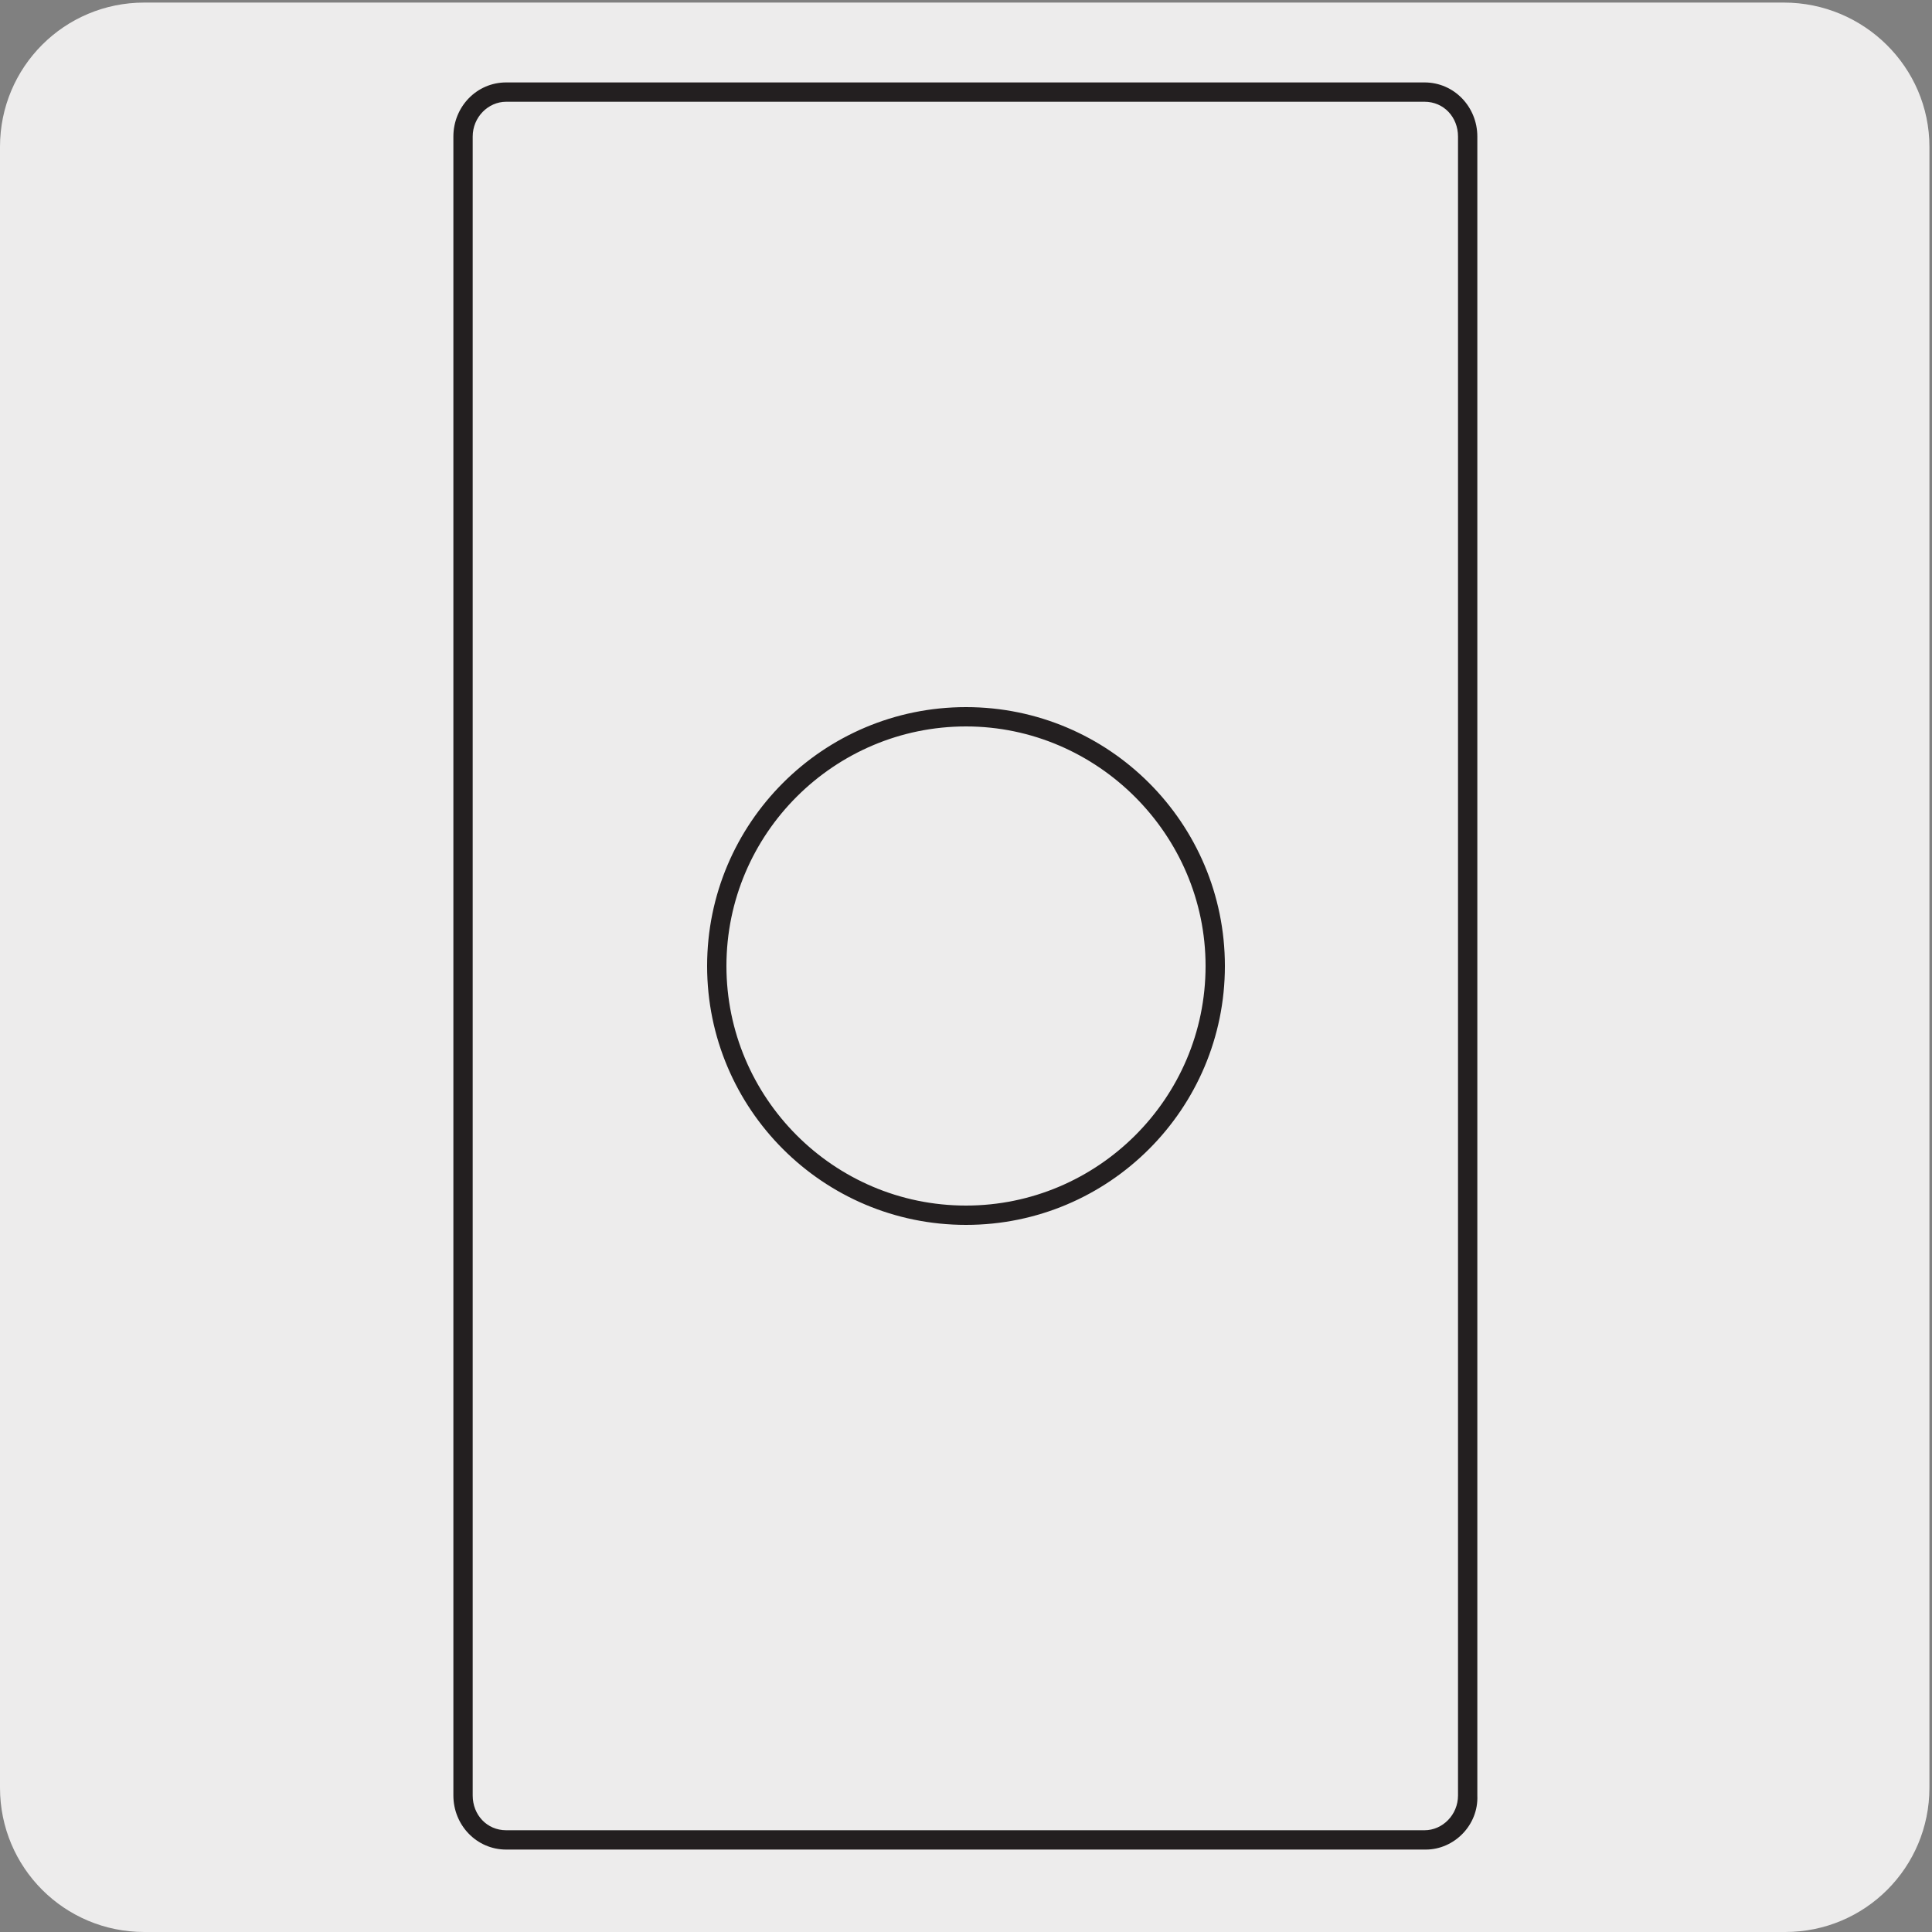
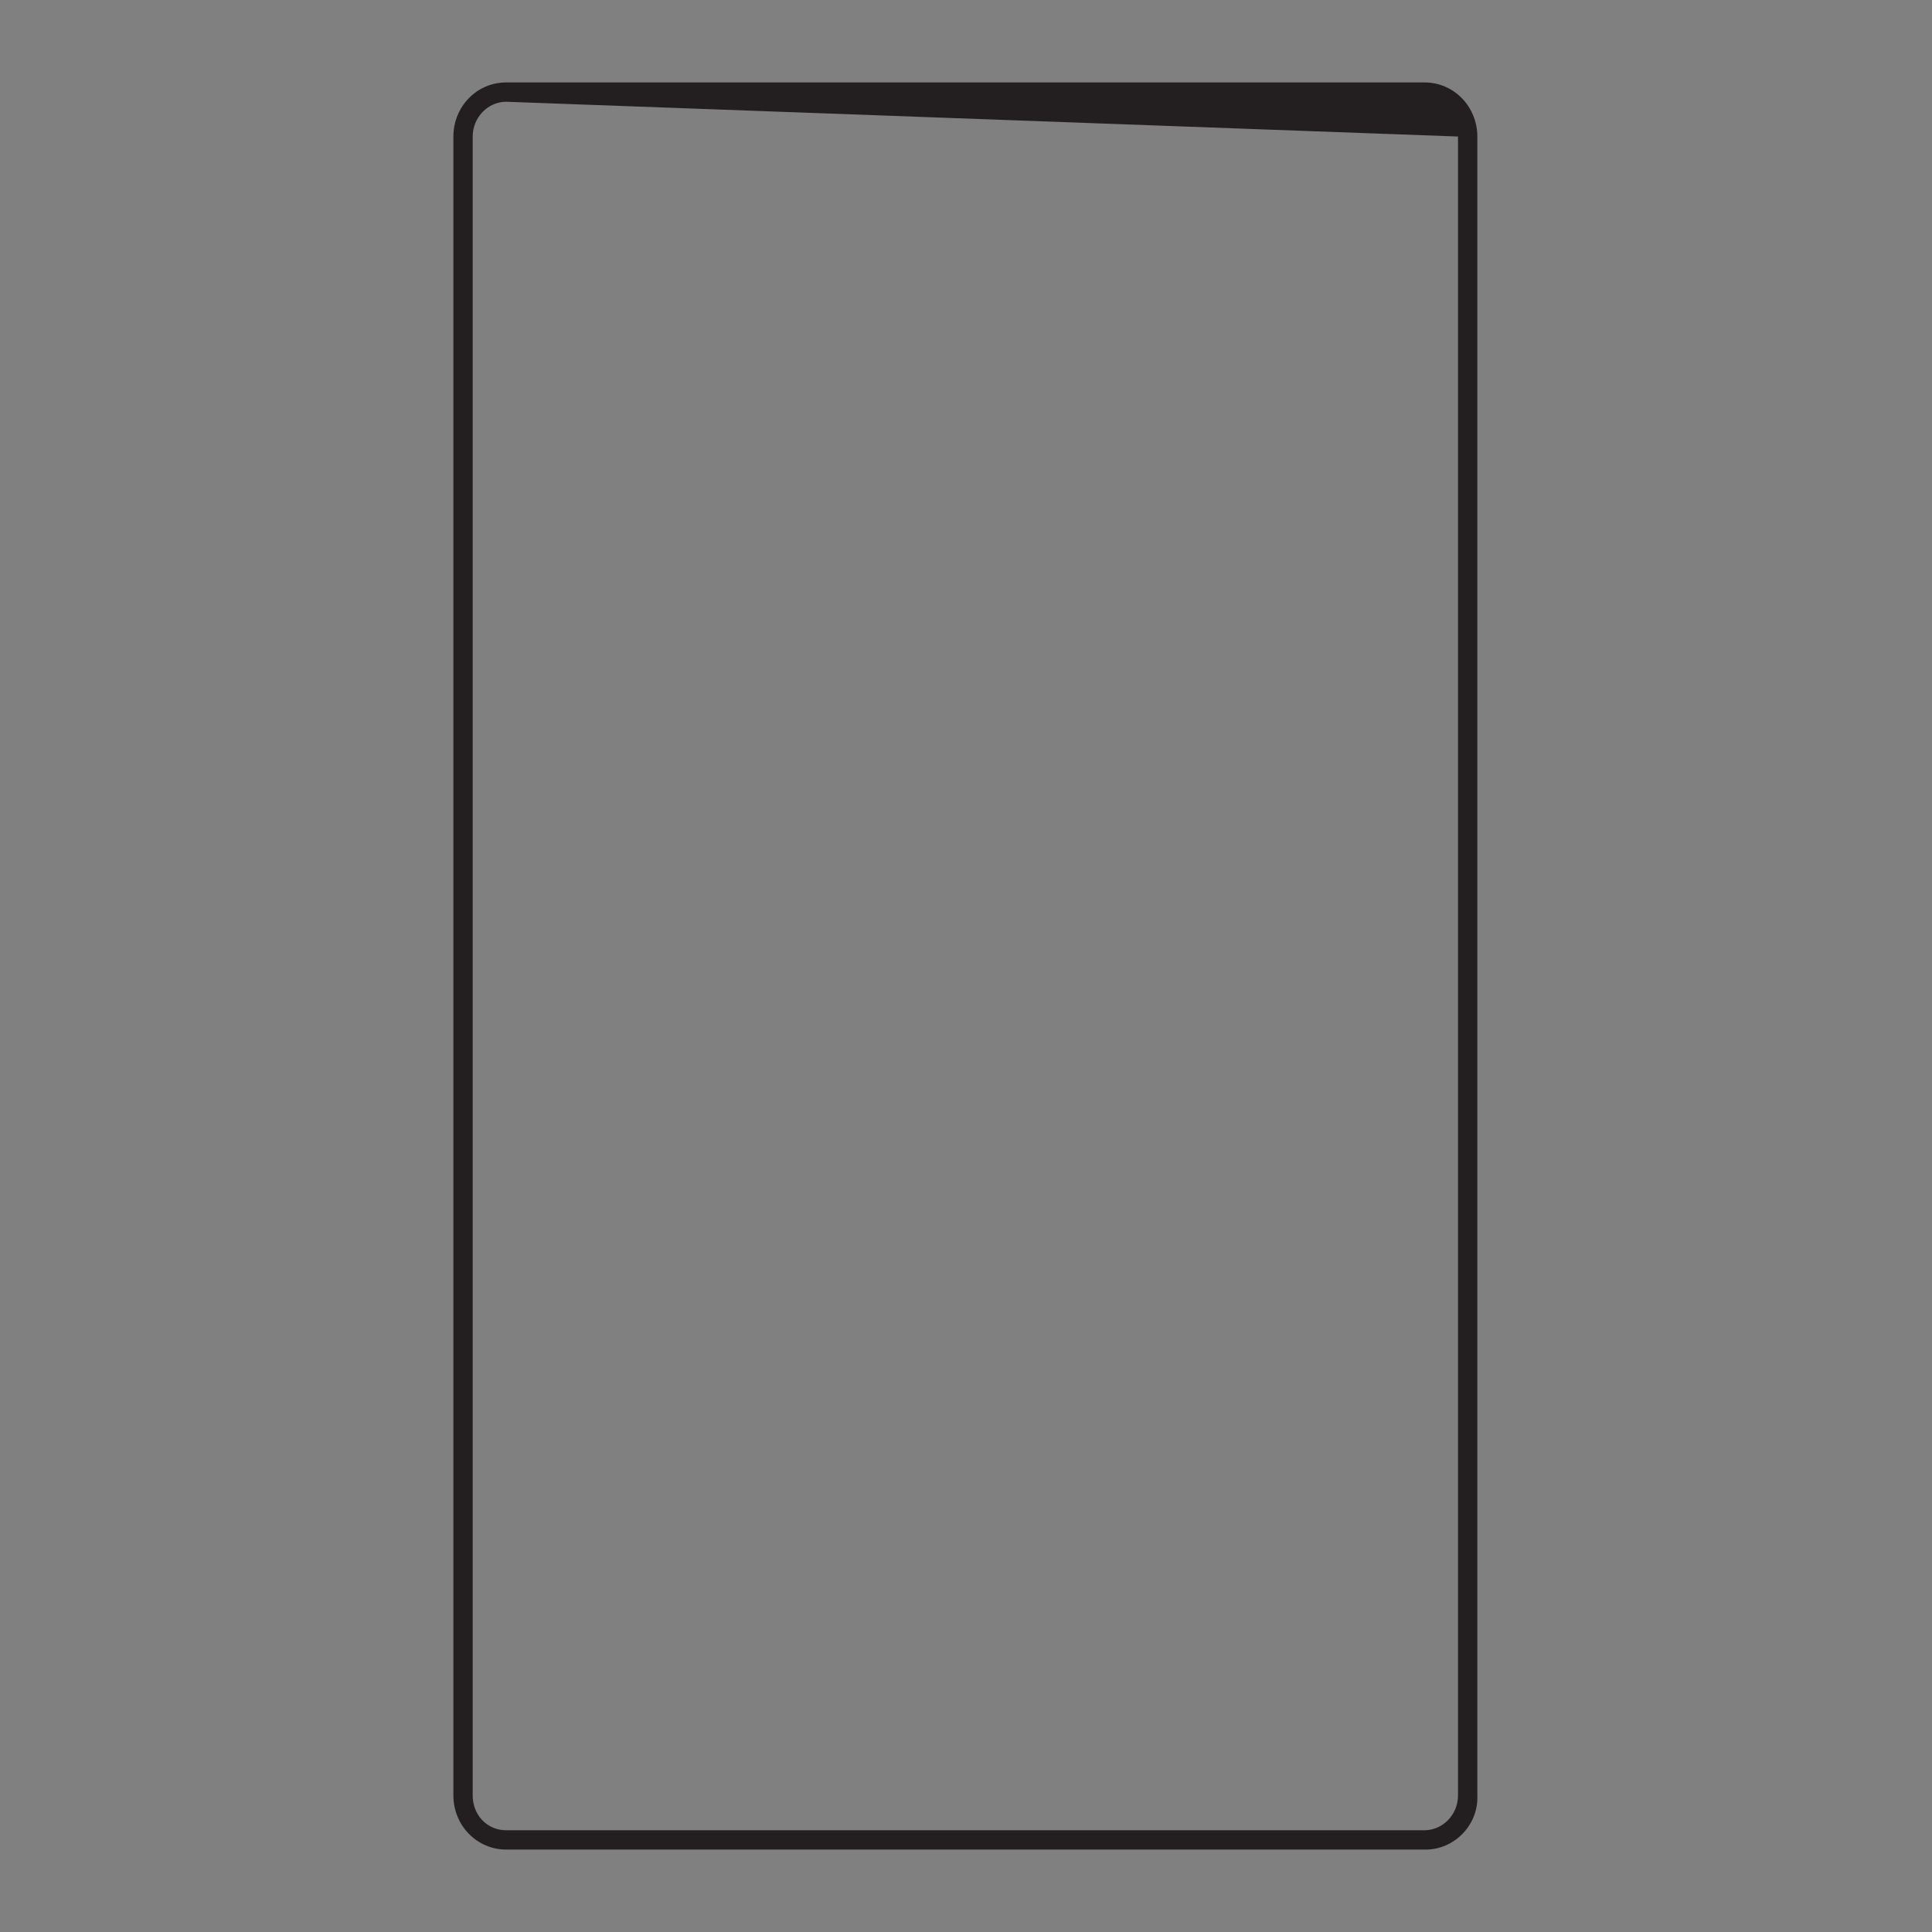
<svg xmlns="http://www.w3.org/2000/svg" enable-background="new 0 0 150 150" viewBox="0 0 150 150">
  <rect x="0" y="0" width="150" height="150" fill="#808080" stroke="none" />
-   <path d="m11.2.2h127.3c6.2 0 11.3 5 11.3 11.2v127.4c0 6.2-5 11.2-11.2 11.2h-127.4c-6.2 0-11.2-5-11.2-11.2v-127.4c0-6.2 5-11.2 11.2-11.2z" fill="#edecec" />
-   <path d="m114 139.4c0 1.9-1.5 3.4-3.3 3.4h-71.4c-1.8 0-3.3-1.5-3.3-3.4v-128.8c0-1.9 1.5-3.4 3.3-3.4h71.3c1.8 0 3.3 1.5 3.3 3.4v128.8z" fill="#edecec" />
-   <path d="m110.7 143.6h-71.4c-2.3 0-4.1-1.9-4.1-4.2v-128.8c0-2.3 1.8-4.2 4.1-4.2h71.3c2.3 0 4.1 1.9 4.1 4.2v128.8c.1 2.3-1.8 4.2-4 4.2zm-71.4-135.7c-1.4 0-2.6 1.2-2.6 2.7v128.8c0 1.5 1.1 2.7 2.6 2.7h71.3c1.4 0 2.6-1.2 2.6-2.7v-128.8c0-1.5-1.1-2.7-2.6-2.7z" fill="#231f20" />
-   <path d="m94.3 75c0 10.7-8.7 19.3-19.3 19.3-10.7 0-19.3-8.7-19.3-19.3 0-10.7 8.7-19.3 19.3-19.3 10.7 0 19.3 8.6 19.3 19.3" fill="#edecec" />
-   <path d="m94.3 75c0 10.7-8.7 19.3-19.3 19.3-10.7 0-19.3-8.7-19.3-19.3 0-10.7 8.7-19.3 19.3-19.3 10.7 0 19.3 8.6 19.3 19.3" fill="#edecec" />
-   <path d="m75 95.1c-11.1 0-20.1-9-20.1-20.1s9-20.1 20.1-20.1 20.1 9 20.1 20.1-9 20.1-20.1 20.1zm0-38.7c-10.2 0-18.6 8.3-18.6 18.6 0 10.2 8.3 18.6 18.6 18.6 10.2 0 18.6-8.3 18.6-18.6 0-10.2-8.4-18.6-18.6-18.6z" fill="#231f20" />
+   <path d="m110.7 143.6h-71.4c-2.3 0-4.1-1.9-4.1-4.2v-128.8c0-2.3 1.8-4.2 4.1-4.2h71.3c2.3 0 4.1 1.9 4.1 4.2v128.8c.1 2.3-1.8 4.2-4 4.2zm-71.4-135.7c-1.4 0-2.6 1.2-2.6 2.7v128.8c0 1.5 1.1 2.7 2.6 2.7h71.3c1.4 0 2.6-1.2 2.6-2.7v-128.8z" fill="#231f20" />
</svg>